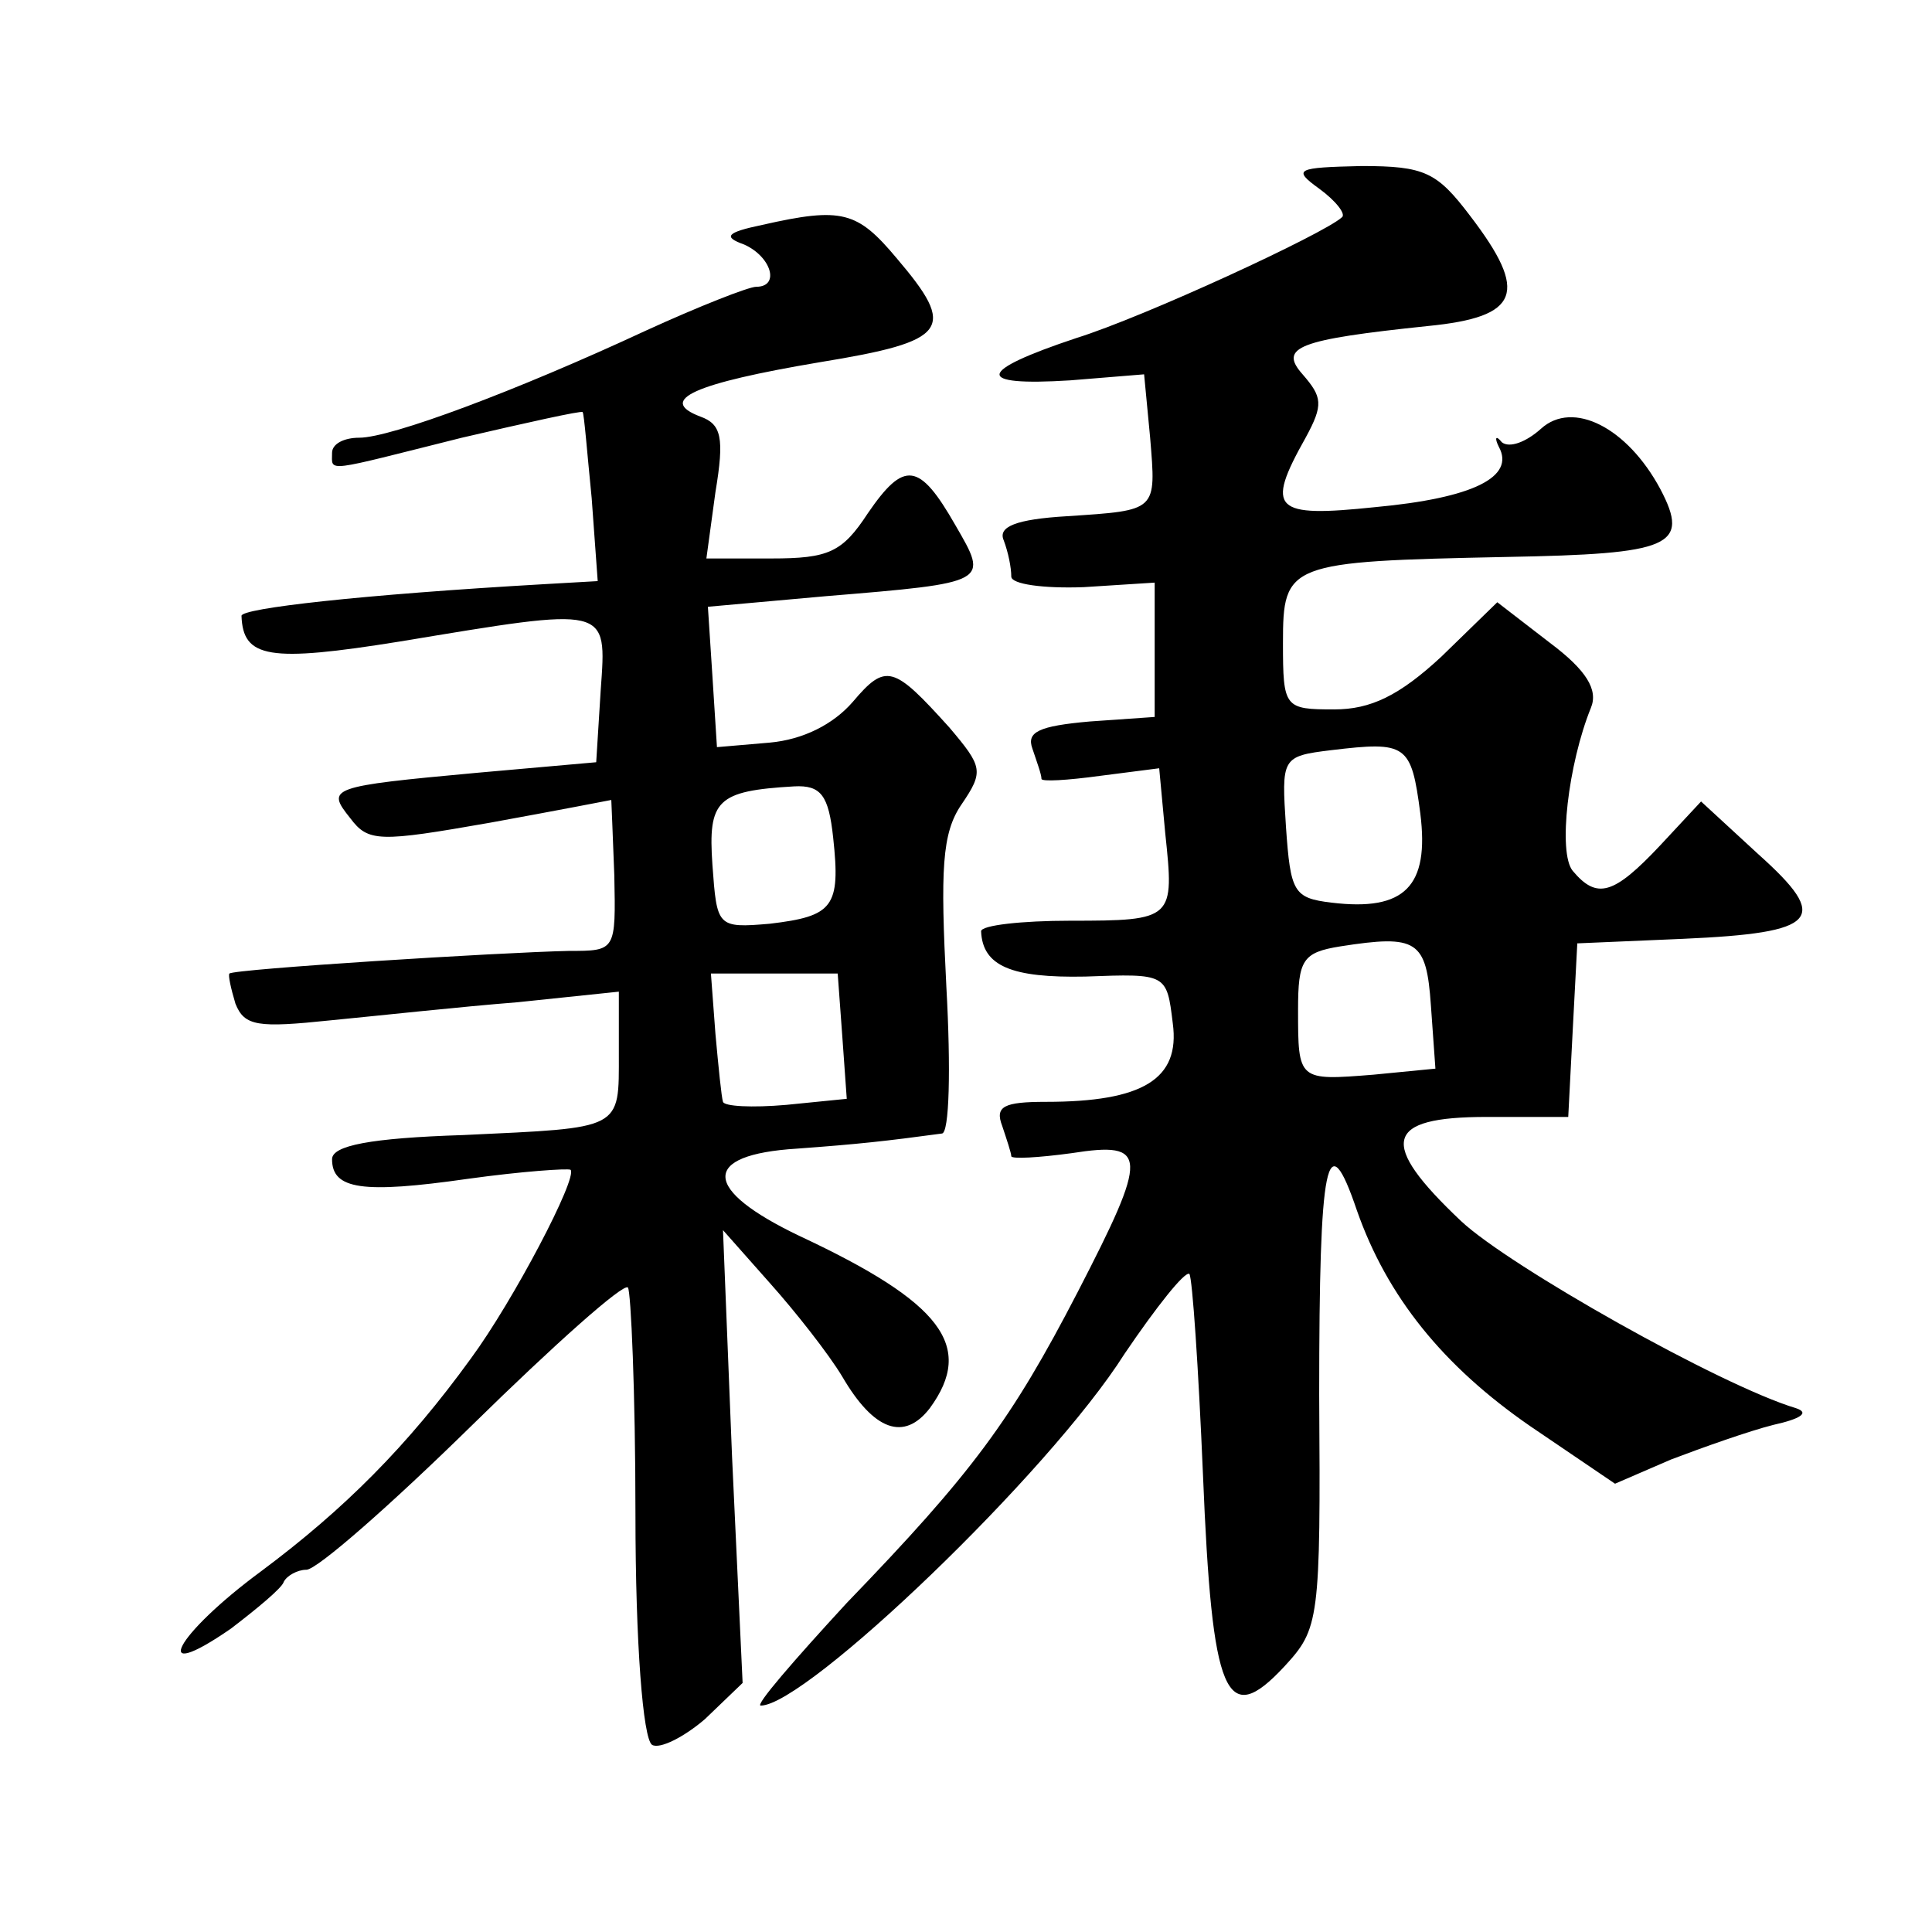
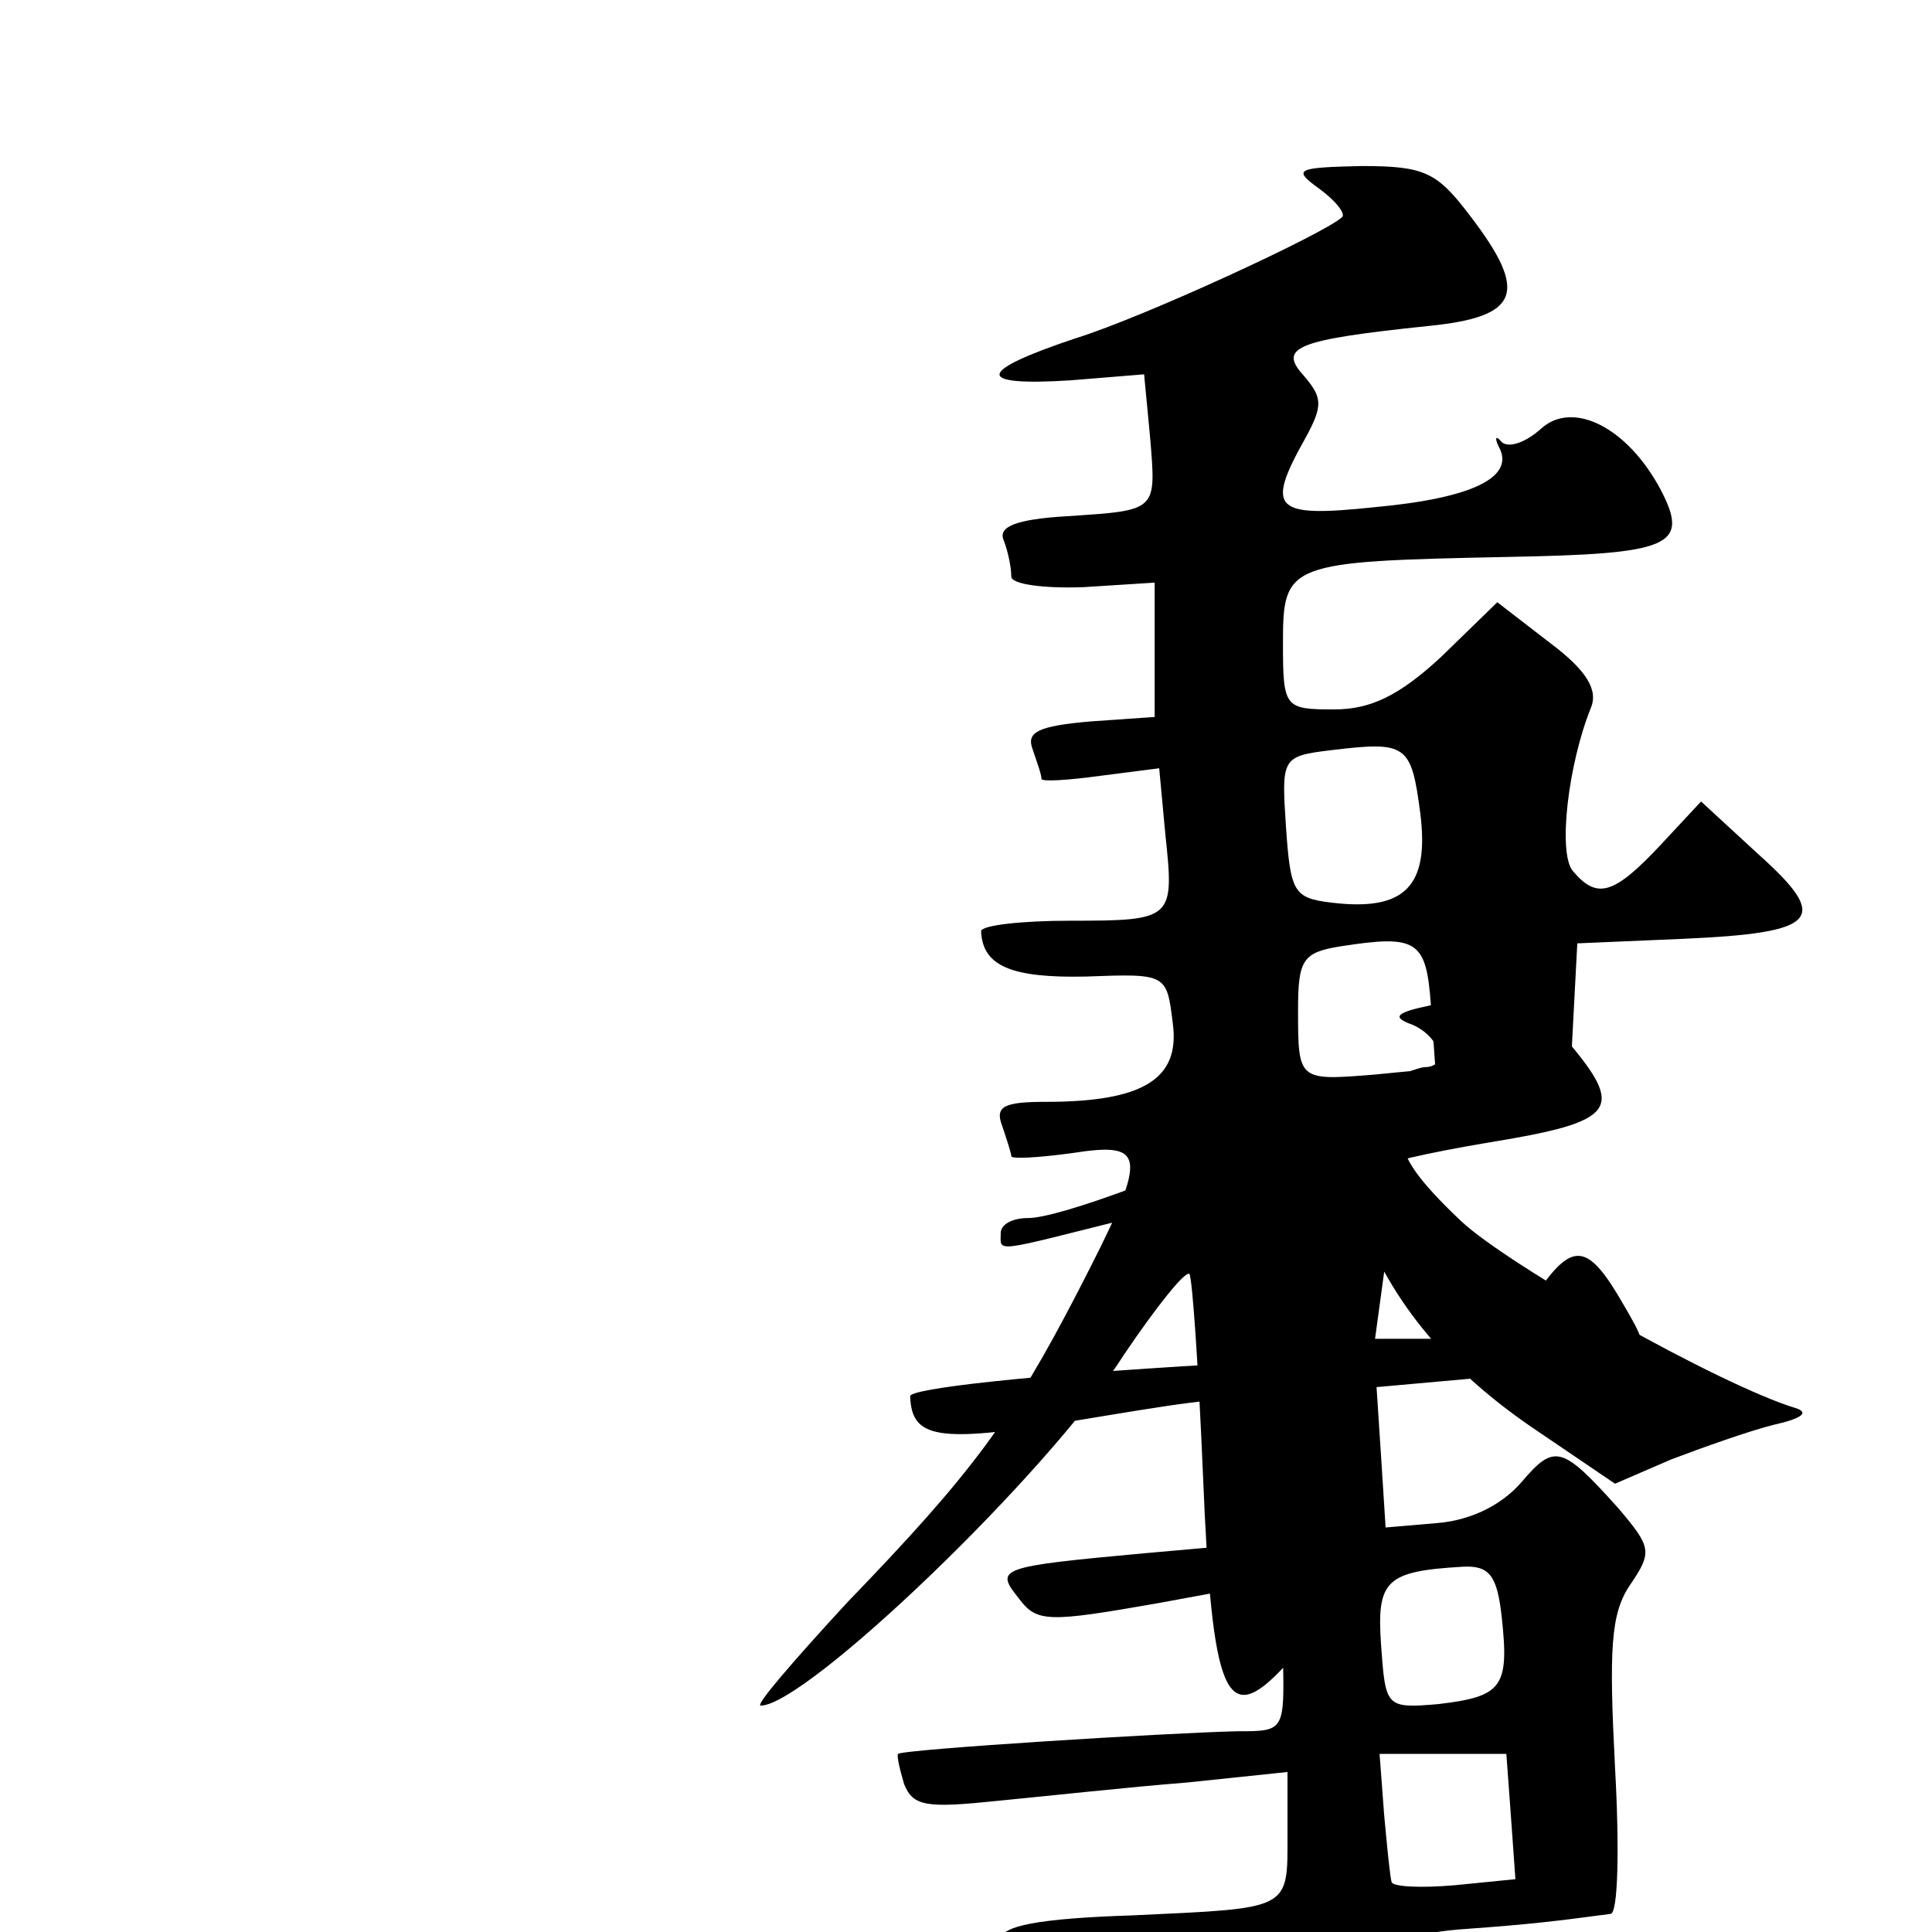
<svg xmlns="http://www.w3.org/2000/svg" version="1.0" width="128pt" height="128pt" viewBox="0 0 128 128" preserveAspectRatio="xMidYMid meet">
  <g transform="translate(0,128) scale(0.1,-0.1)" fill="#0" stroke="none">
-     <path d="M874 1155 c11 -8 18 -17 15 -19 -12 -11 -131 -66 -176 -80 -66 -22 -68 -32 -4 -28 l49 4 4 -42 c4 -49 5 -48 -55 -52 -34 -2 -46 -7 -42 -16 3 -8 5 -18 5 -24 0 -5 21 -8 48 -7 l47 3 0 -44 0 -45 -43 -3 c-34 -3 -42 -7 -38 -18 3 -9 6 -17 6 -20 0 -2 17 -1 39 2 l39 5 4 -43 c6 -57 6 -58 -63 -58 -32 0 -59 -3 -59 -7 1 -23 20 -31 69 -30 54 2 54 2 58 -31 5 -37 -20 -52 -84 -52 -28 0 -34 -3 -29 -16 3 -9 6 -18 6 -20 0 -2 18 -1 40 2 51 8 51 -1 4 -92 -44 -85 -70 -120 -153 -206 -35 -38 -61 -68 -57 -68 30 0 191 154 241 233 21 31 40 55 43 53 2 -3 6 -62 9 -133 6 -147 15 -169 54 -127 23 25 24 30 23 180 0 156 5 181 25 122 20 -57 57 -103 115 -143 l56 -38 37 16 c21 8 52 19 68 23 18 4 24 8 15 11 -50 15 -190 94 -222 124 -55 52 -51 69 17 69 l54 0 3 58 3 57 70 3 c90 4 98 13 50 56 l-38 35 -27 -29 c-31 -33 -42 -36 -58 -17 -10 12 -3 71 12 108 5 12 -3 25 -27 43 l-35 27 -37 -36 c-28 -26 -47 -35 -71 -35 -33 0 -34 1 -34 44 0 53 3 54 148 57 109 2 122 7 102 45 -22 41 -58 59 -79 40 -10 -9 -21 -13 -26 -9 -4 5 -5 3 -2 -3 11 -20 -17 -34 -82 -40 -67 -7 -73 -2 -46 46 12 22 11 27 -2 42 -16 18 -3 23 83 32 61 6 67 22 28 73 -22 29 -30 33 -72 33 -43 -1 -46 -2 -28 -15z m67 -414 c6 -48 -10 -65 -59 -59 -25 3 -27 7 -30 50 -3 46 -3 47 30 51 50 6 53 4 59 -42z m7 -127 l3 -42 -41 -4 c-50 -4 -50 -4 -50 43 0 33 3 38 28 42 51 8 57 4 60 -39z M505 1131 c-24 -5 -26 -8 -12 -13 18 -8 24 -28 8 -28 -5 0 -38 -13 -73 -29 -86 -40 -169 -71 -190 -71 -10 0 -18 -4 -18 -10 0 -13 -6 -13 86 10 43 10 79 18 80 17 1 -1 3 -27 6 -57 l4 -55 -35 -2 c-122 -7 -201 -16 -201 -21 1 -28 18 -31 105 -17 139 23 137 24 133 -32 l-3 -48 -79 -7 c-98 -9 -100 -10 -84 -30 12 -16 19 -16 93 -3 44 8 80 15 80 15 0 0 1 -23 2 -50 1 -50 1 -50 -30 -50 -46 -1 -222 -12 -225 -15 -1 -1 1 -10 4 -20 6 -15 15 -16 63 -11 31 3 86 9 124 12 l67 7 0 -41 c0 -51 3 -49 -103 -54 -62 -2 -87 -7 -87 -16 0 -20 20 -23 90 -13 36 5 66 7 68 6 5 -5 -38 -87 -66 -125 -42 -58 -84 -100 -139 -141 -57 -42 -75 -76 -20 -38 17 13 34 27 35 31 2 4 9 8 15 8 7 0 56 43 110 96 54 53 100 94 103 91 2 -2 5 -70 5 -150 0 -86 5 -149 11 -153 5 -3 21 5 35 17 l25 24 -7 150 -6 150 31 -35 c17 -19 39 -47 48 -62 21 -36 41 -43 58 -21 30 41 8 70 -86 114 -65 31 -66 54 -2 58 41 3 59 5 96 10 5 0 6 43 3 97 -4 78 -3 102 10 121 15 22 14 25 -8 51 -37 41 -42 43 -64 17 -13 -15 -33 -25 -55 -27 l-35 -3 -3 47 -3 46 78 7 c109 9 108 9 86 47 -24 42 -34 43 -58 8 -17 -26 -26 -30 -64 -30 l-43 0 6 44 c6 36 4 45 -10 50 -29 11 -4 22 79 36 86 14 91 22 51 69 -26 31 -36 34 -89 22z m47 -406 c5 -46 0 -52 -42 -57 -35 -3 -35 -2 -38 39 -3 43 3 49 54 52 18 1 23 -6 26 -34z m6 -131 l3 -42 -40 -4 c-23 -2 -41 -1 -42 2 -1 3 -3 23 -5 45 l-3 40 42 0 42 0 3 -41z" />
+     <path d="M874 1155 c11 -8 18 -17 15 -19 -12 -11 -131 -66 -176 -80 -66 -22 -68 -32 -4 -28 l49 4 4 -42 c4 -49 5 -48 -55 -52 -34 -2 -46 -7 -42 -16 3 -8 5 -18 5 -24 0 -5 21 -8 48 -7 l47 3 0 -44 0 -45 -43 -3 c-34 -3 -42 -7 -38 -18 3 -9 6 -17 6 -20 0 -2 17 -1 39 2 l39 5 4 -43 c6 -57 6 -58 -63 -58 -32 0 -59 -3 -59 -7 1 -23 20 -31 69 -30 54 2 54 2 58 -31 5 -37 -20 -52 -84 -52 -28 0 -34 -3 -29 -16 3 -9 6 -18 6 -20 0 -2 18 -1 40 2 51 8 51 -1 4 -92 -44 -85 -70 -120 -153 -206 -35 -38 -61 -68 -57 -68 30 0 191 154 241 233 21 31 40 55 43 53 2 -3 6 -62 9 -133 6 -147 15 -169 54 -127 23 25 24 30 23 180 0 156 5 181 25 122 20 -57 57 -103 115 -143 l56 -38 37 16 c21 8 52 19 68 23 18 4 24 8 15 11 -50 15 -190 94 -222 124 -55 52 -51 69 17 69 l54 0 3 58 3 57 70 3 c90 4 98 13 50 56 l-38 35 -27 -29 c-31 -33 -42 -36 -58 -17 -10 12 -3 71 12 108 5 12 -3 25 -27 43 l-35 27 -37 -36 c-28 -26 -47 -35 -71 -35 -33 0 -34 1 -34 44 0 53 3 54 148 57 109 2 122 7 102 45 -22 41 -58 59 -79 40 -10 -9 -21 -13 -26 -9 -4 5 -5 3 -2 -3 11 -20 -17 -34 -82 -40 -67 -7 -73 -2 -46 46 12 22 11 27 -2 42 -16 18 -3 23 83 32 61 6 67 22 28 73 -22 29 -30 33 -72 33 -43 -1 -46 -2 -28 -15z m67 -414 c6 -48 -10 -65 -59 -59 -25 3 -27 7 -30 50 -3 46 -3 47 30 51 50 6 53 4 59 -42z m7 -127 l3 -42 -41 -4 c-50 -4 -50 -4 -50 43 0 33 3 38 28 42 51 8 57 4 60 -39z c-24 -5 -26 -8 -12 -13 18 -8 24 -28 8 -28 -5 0 -38 -13 -73 -29 -86 -40 -169 -71 -190 -71 -10 0 -18 -4 -18 -10 0 -13 -6 -13 86 10 43 10 79 18 80 17 1 -1 3 -27 6 -57 l4 -55 -35 -2 c-122 -7 -201 -16 -201 -21 1 -28 18 -31 105 -17 139 23 137 24 133 -32 l-3 -48 -79 -7 c-98 -9 -100 -10 -84 -30 12 -16 19 -16 93 -3 44 8 80 15 80 15 0 0 1 -23 2 -50 1 -50 1 -50 -30 -50 -46 -1 -222 -12 -225 -15 -1 -1 1 -10 4 -20 6 -15 15 -16 63 -11 31 3 86 9 124 12 l67 7 0 -41 c0 -51 3 -49 -103 -54 -62 -2 -87 -7 -87 -16 0 -20 20 -23 90 -13 36 5 66 7 68 6 5 -5 -38 -87 -66 -125 -42 -58 -84 -100 -139 -141 -57 -42 -75 -76 -20 -38 17 13 34 27 35 31 2 4 9 8 15 8 7 0 56 43 110 96 54 53 100 94 103 91 2 -2 5 -70 5 -150 0 -86 5 -149 11 -153 5 -3 21 5 35 17 l25 24 -7 150 -6 150 31 -35 c17 -19 39 -47 48 -62 21 -36 41 -43 58 -21 30 41 8 70 -86 114 -65 31 -66 54 -2 58 41 3 59 5 96 10 5 0 6 43 3 97 -4 78 -3 102 10 121 15 22 14 25 -8 51 -37 41 -42 43 -64 17 -13 -15 -33 -25 -55 -27 l-35 -3 -3 47 -3 46 78 7 c109 9 108 9 86 47 -24 42 -34 43 -58 8 -17 -26 -26 -30 -64 -30 l-43 0 6 44 c6 36 4 45 -10 50 -29 11 -4 22 79 36 86 14 91 22 51 69 -26 31 -36 34 -89 22z m47 -406 c5 -46 0 -52 -42 -57 -35 -3 -35 -2 -38 39 -3 43 3 49 54 52 18 1 23 -6 26 -34z m6 -131 l3 -42 -40 -4 c-23 -2 -41 -1 -42 2 -1 3 -3 23 -5 45 l-3 40 42 0 42 0 3 -41z" />
  </g>
</svg>